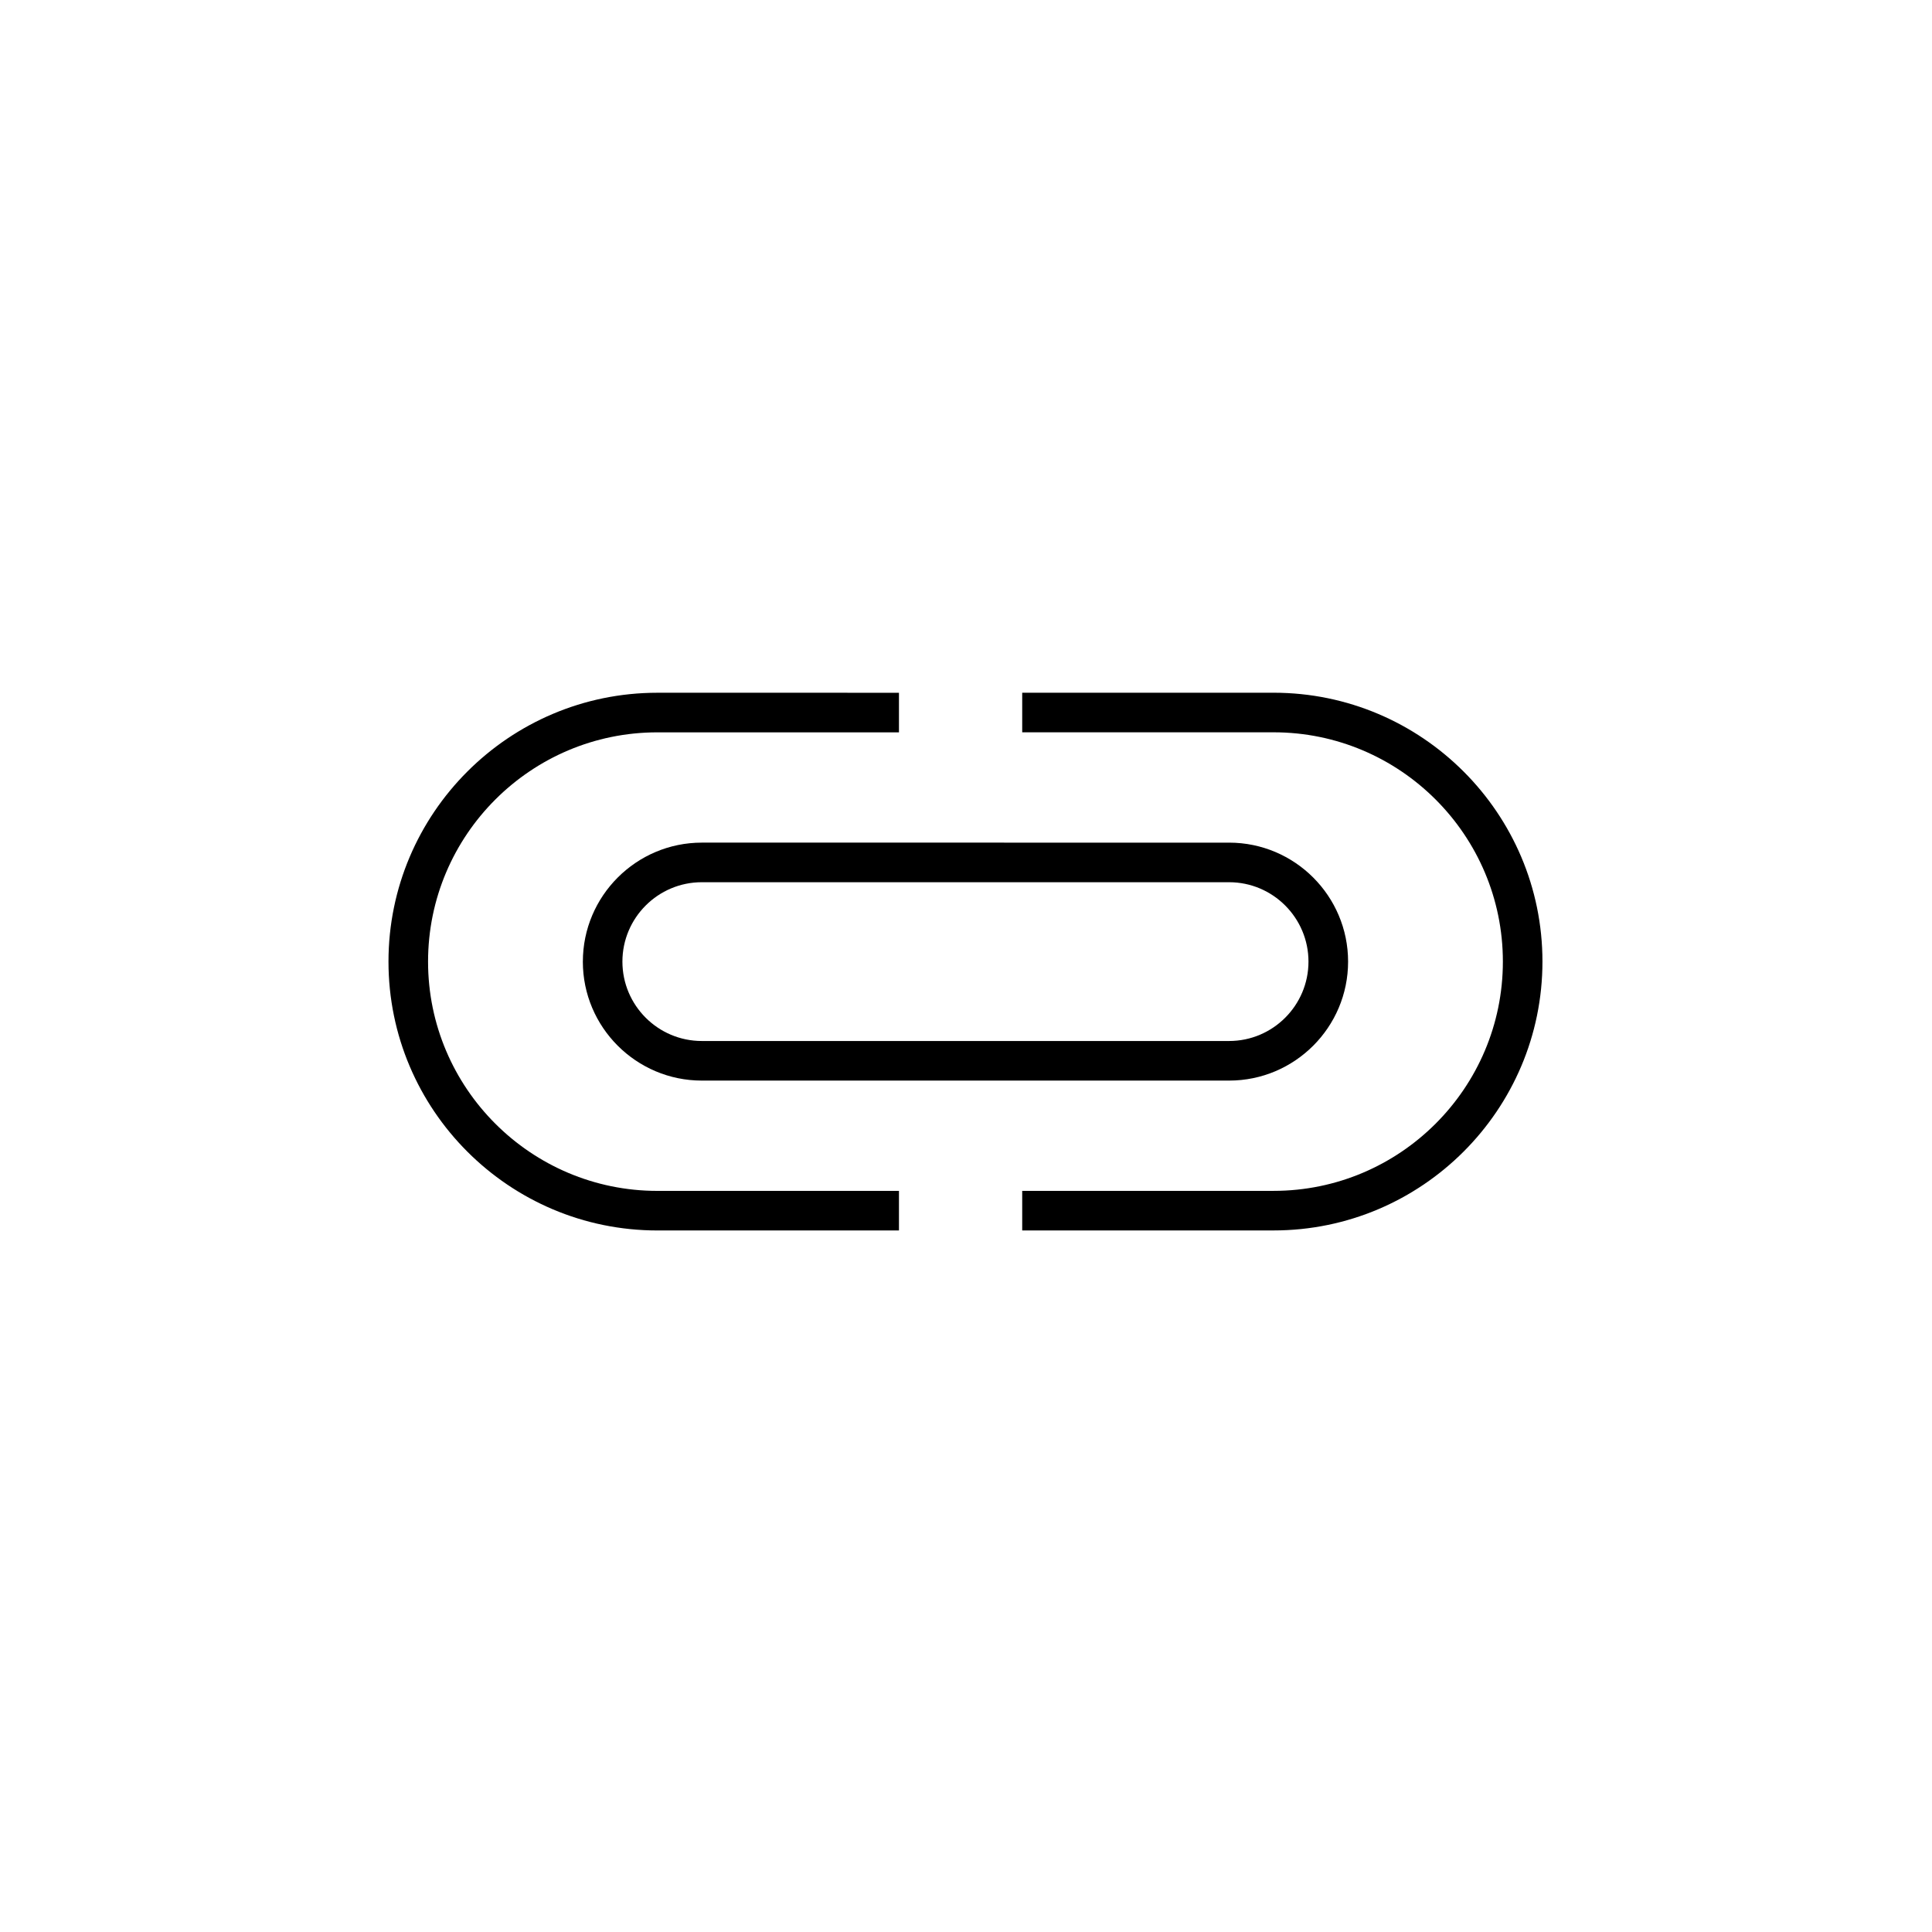
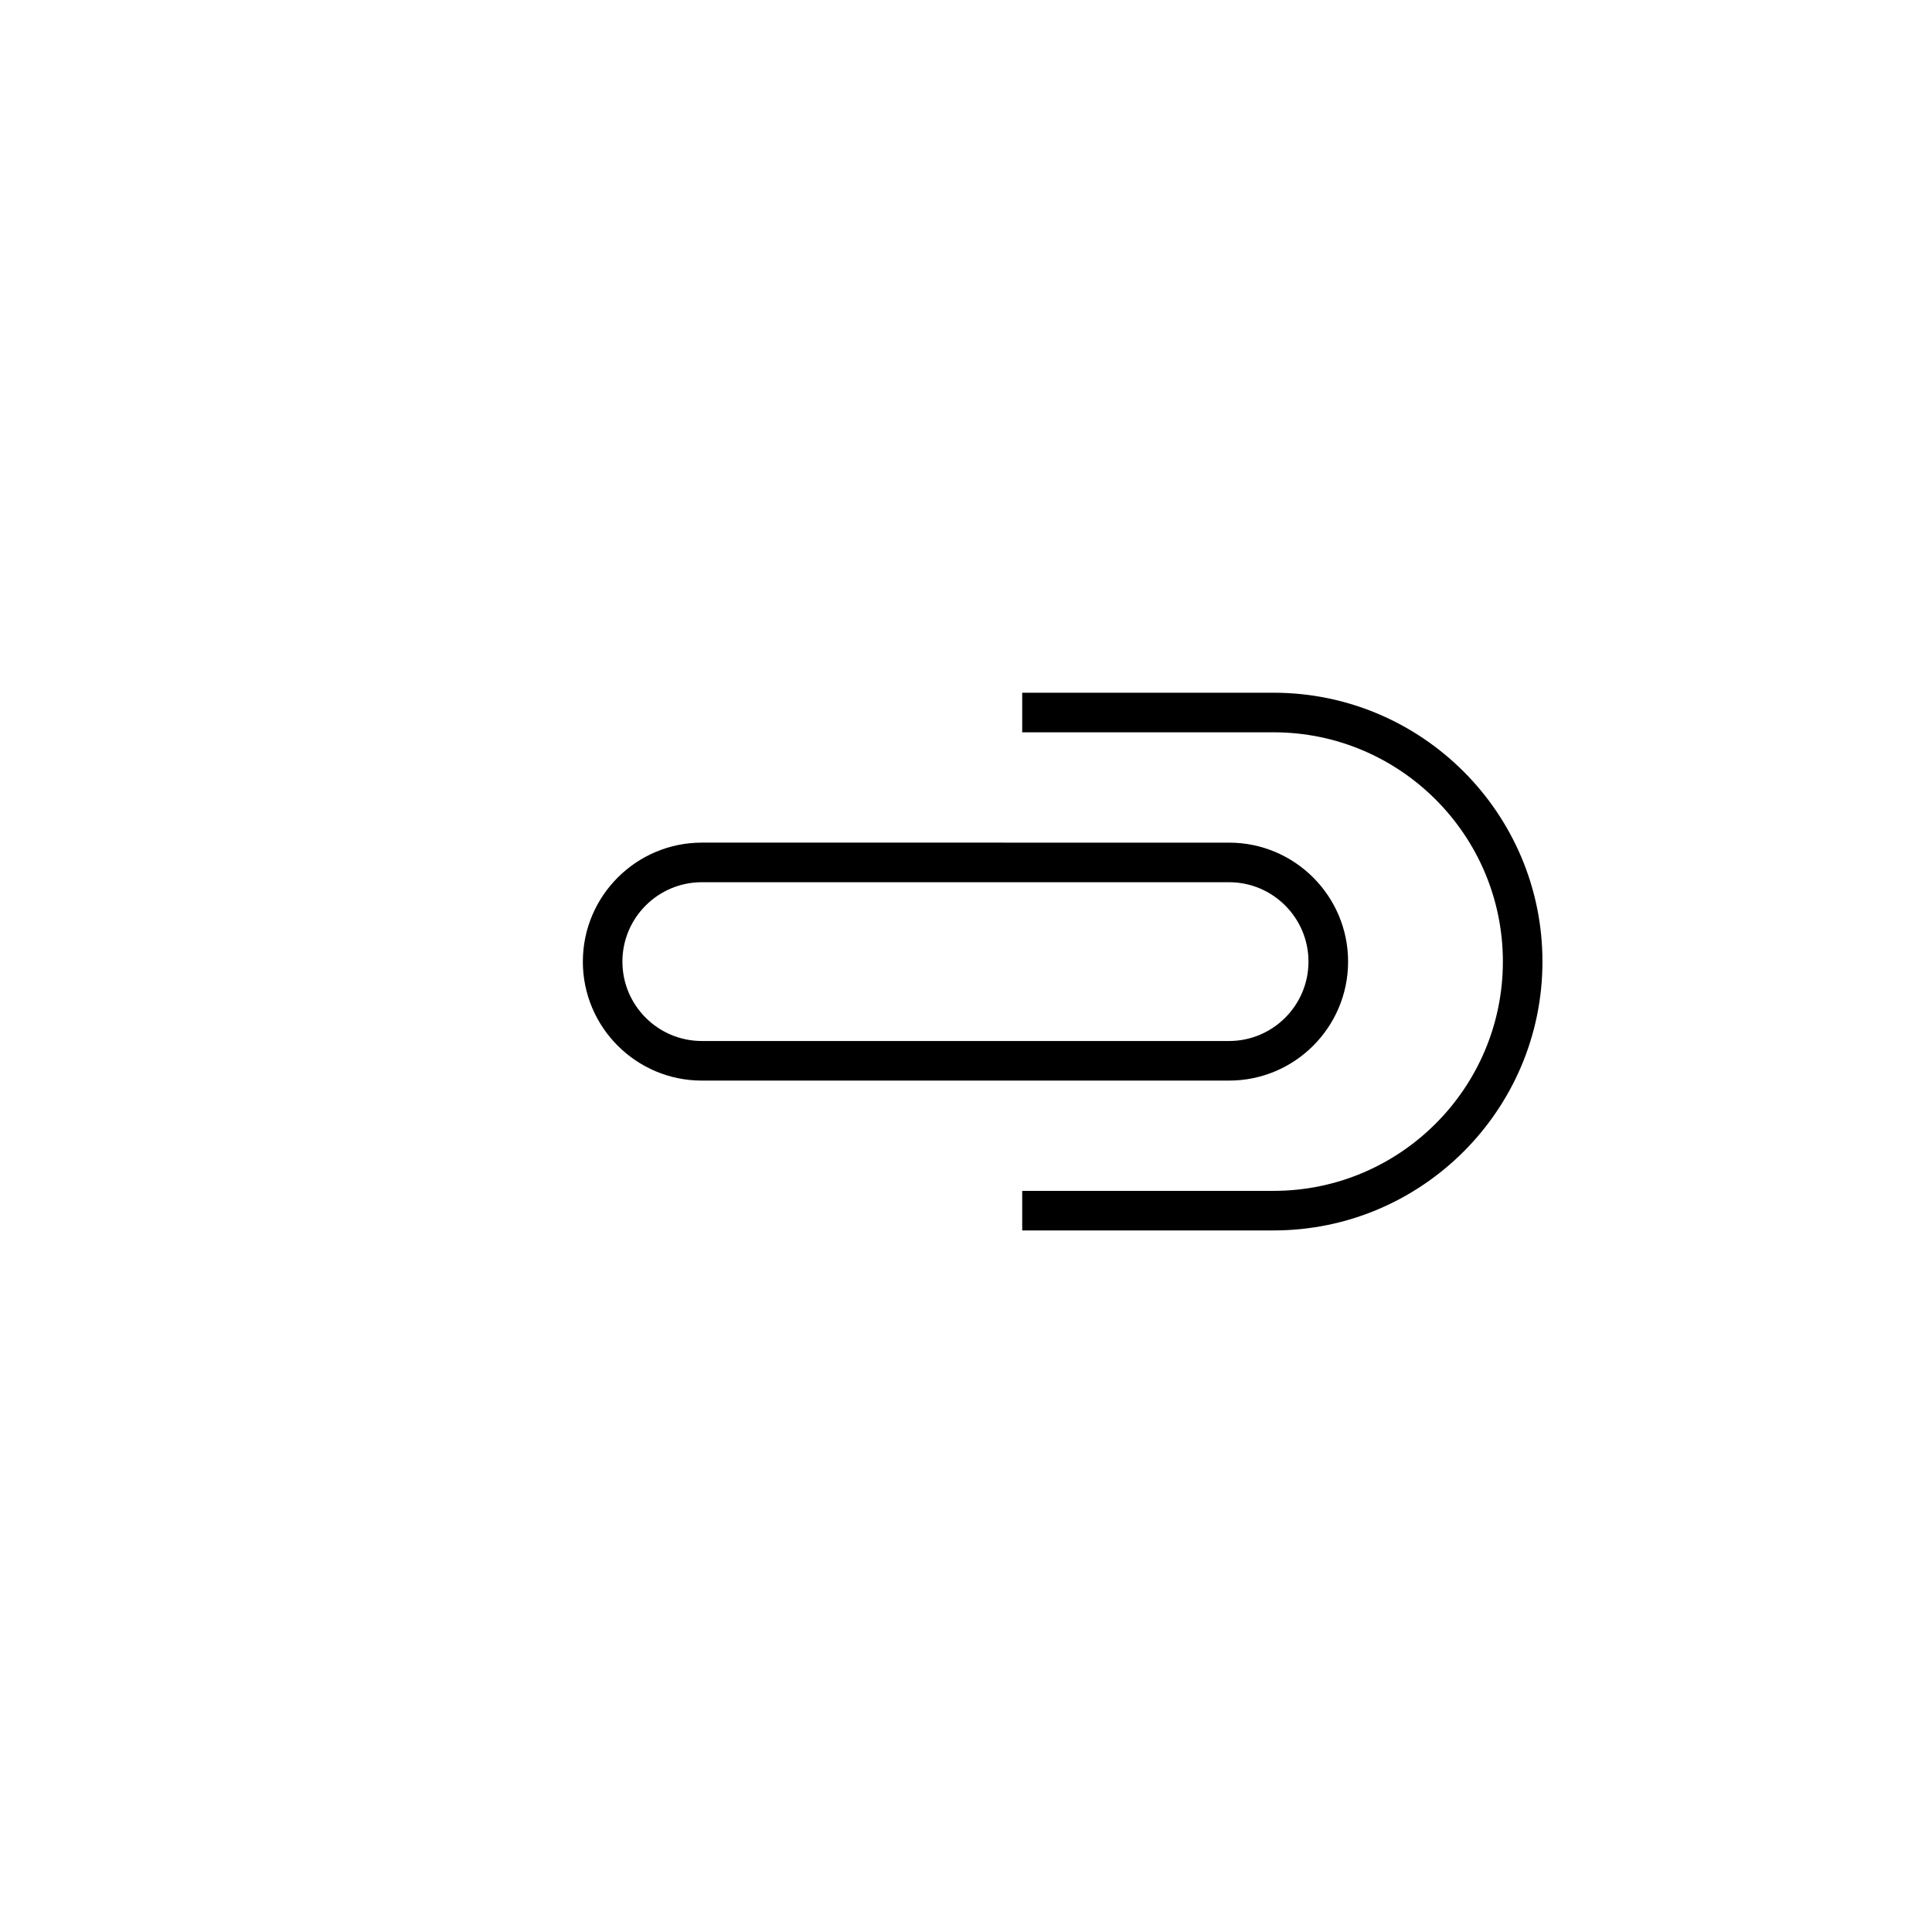
<svg xmlns="http://www.w3.org/2000/svg" fill="#000000" width="800px" height="800px" version="1.1" viewBox="144 144 512 512">
  <g>
-     <path d="m257.44 398.84c0-33.504 27.258-60.762 60.758-60.762h64.035v-10.488l-64.035-0.004c-39.285 0-71.246 31.965-71.246 71.25 0 39.289 31.965 71.25 71.246 71.25h64.035v-10.488h-64.035c-33.5 0-60.758-27.254-60.758-60.758z" />
    <path d="m481.52 327.58h-66.625v10.488h66.621c33.504 0 60.762 27.258 60.762 60.762 0 33.504-27.258 60.762-60.762 60.762h-66.621v10.488h66.621c39.289 0 71.25-31.965 71.25-71.25 0.004-39.285-31.957-71.25-71.246-71.25z" />
    <path d="m298.46 398.84c0 17.387 14.145 31.527 31.531 31.527h139.74c17.383 0 31.527-14.141 31.527-31.527 0-17.391-14.145-31.531-31.527-31.531l-139.74-0.004c-17.383 0-31.527 14.145-31.527 31.535zm192.3 0c0 11.598-9.438 21.035-21.035 21.035h-139.74c-11.598 0-21.039-9.434-21.039-21.035 0-11.602 9.438-21.043 21.039-21.043h139.74c11.594 0 21.035 9.438 21.035 21.043z" />
  </g>
</svg>